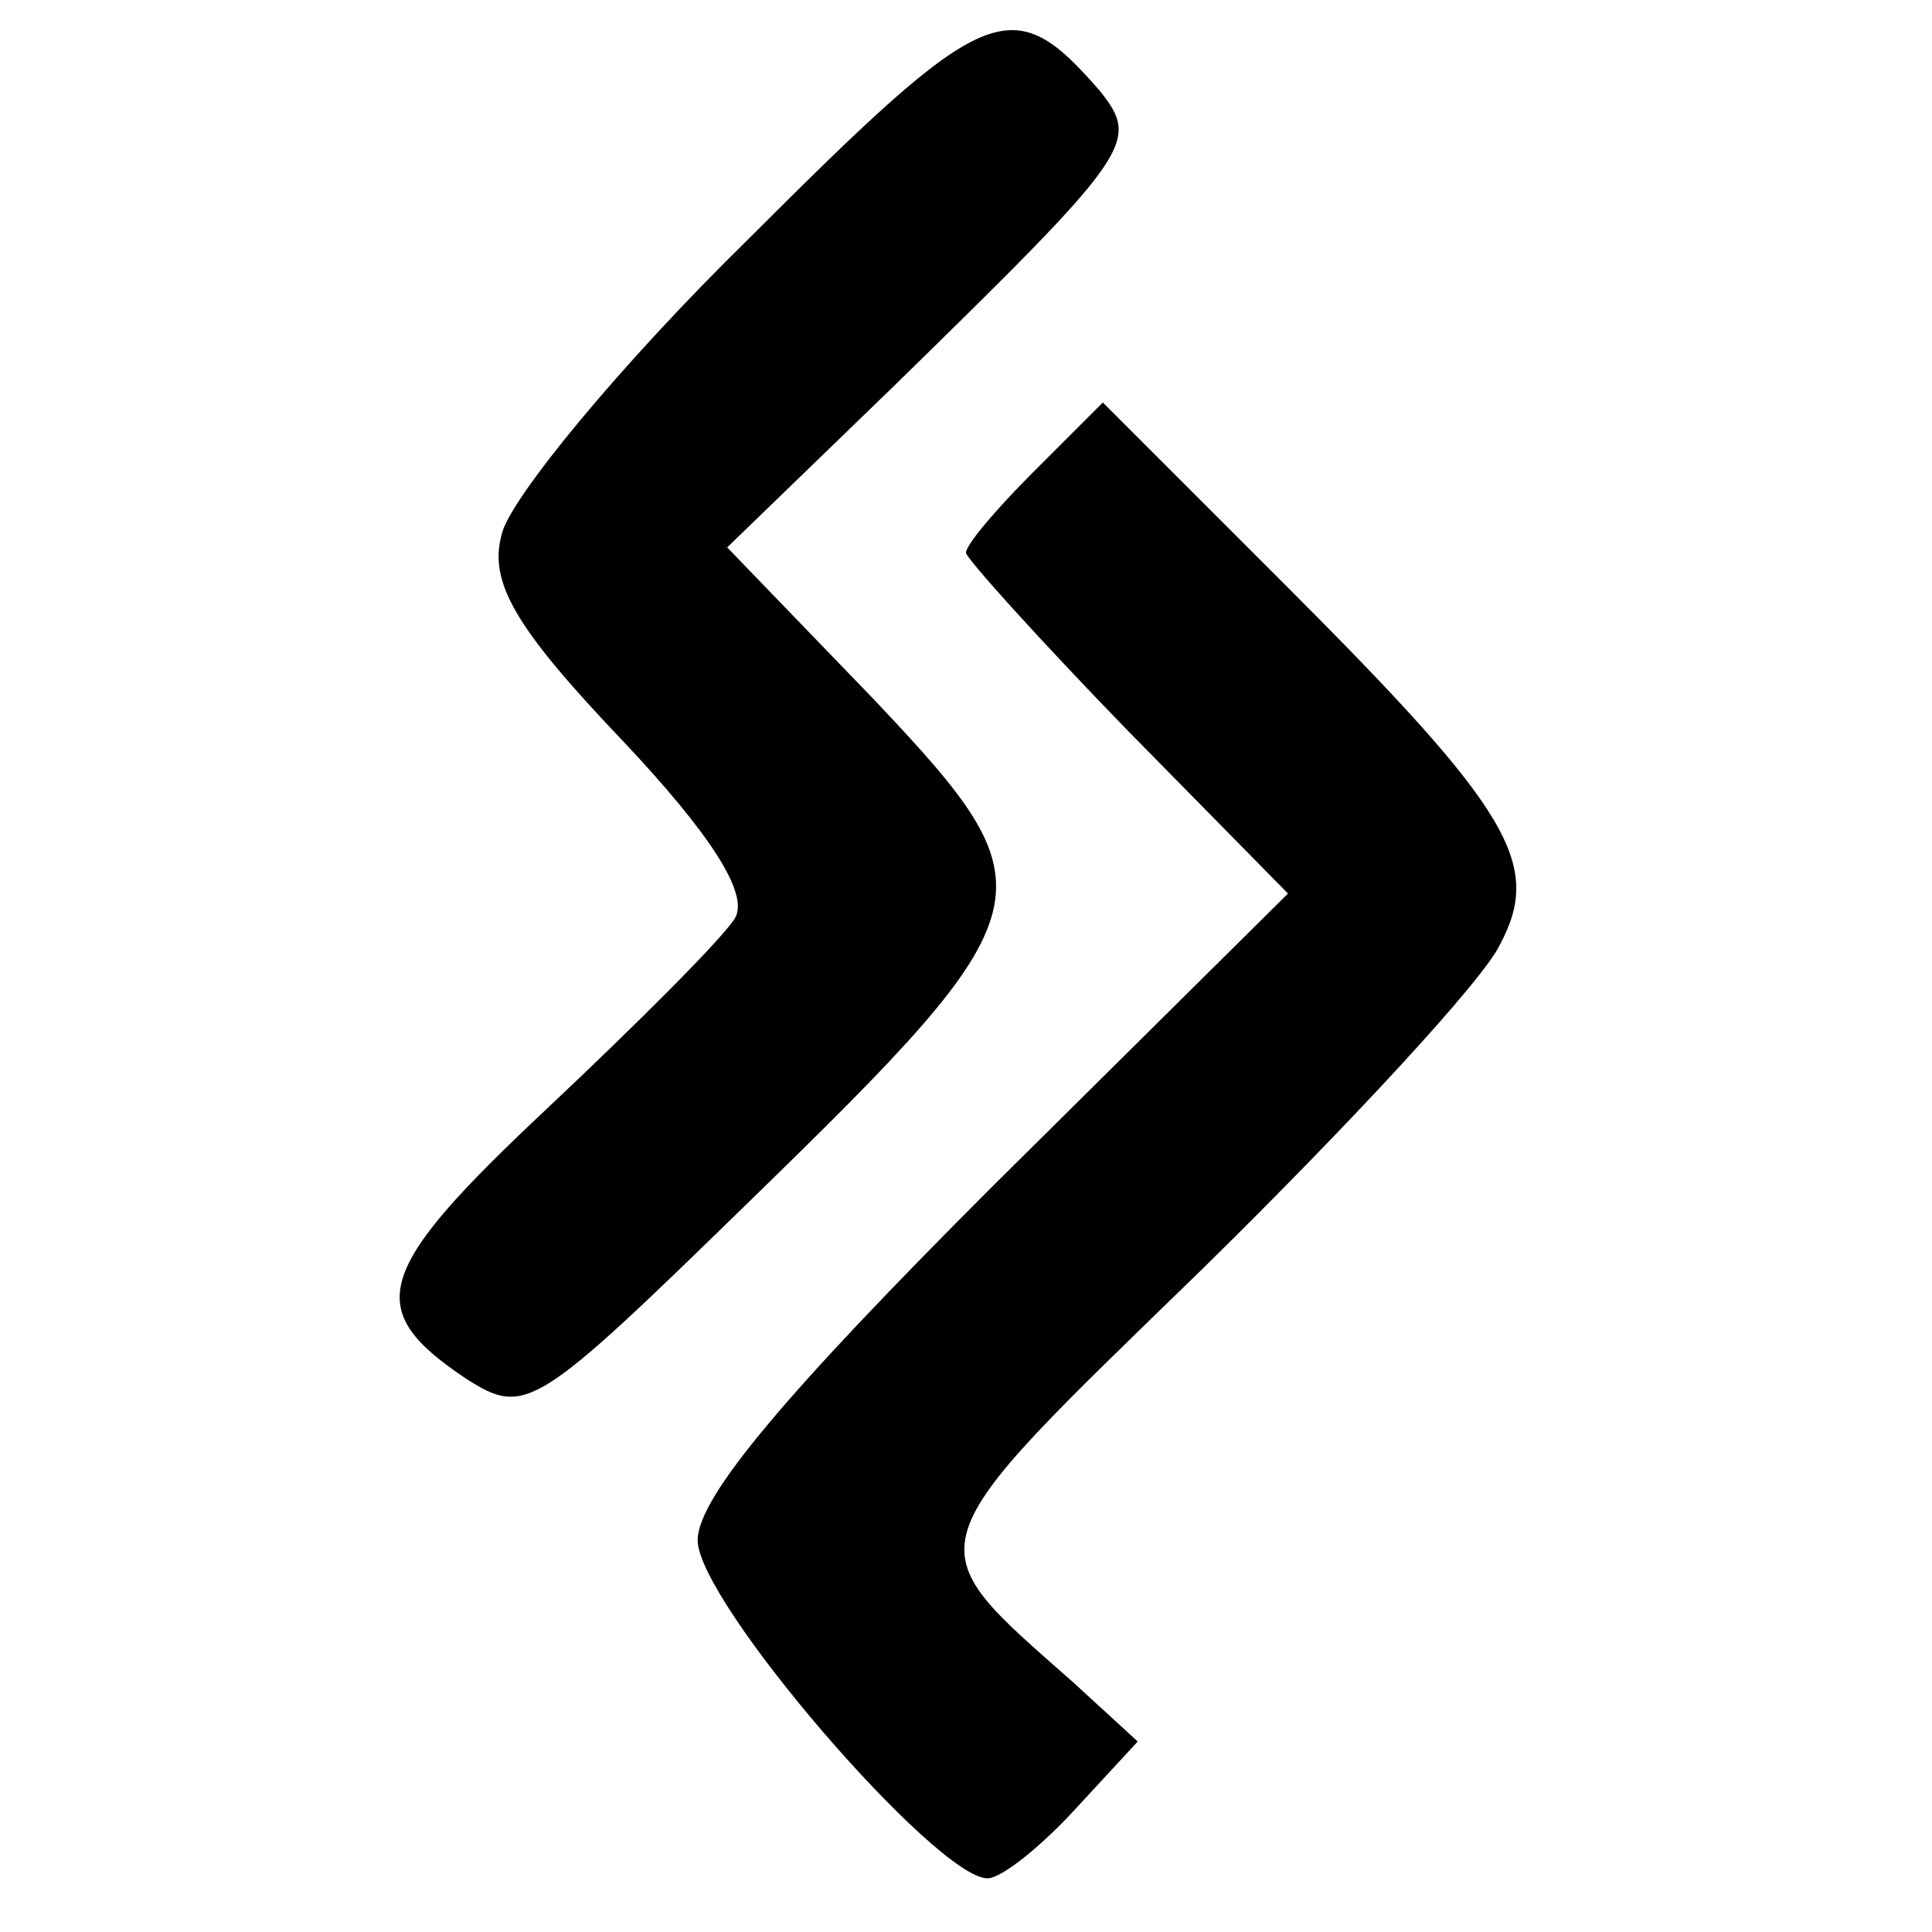
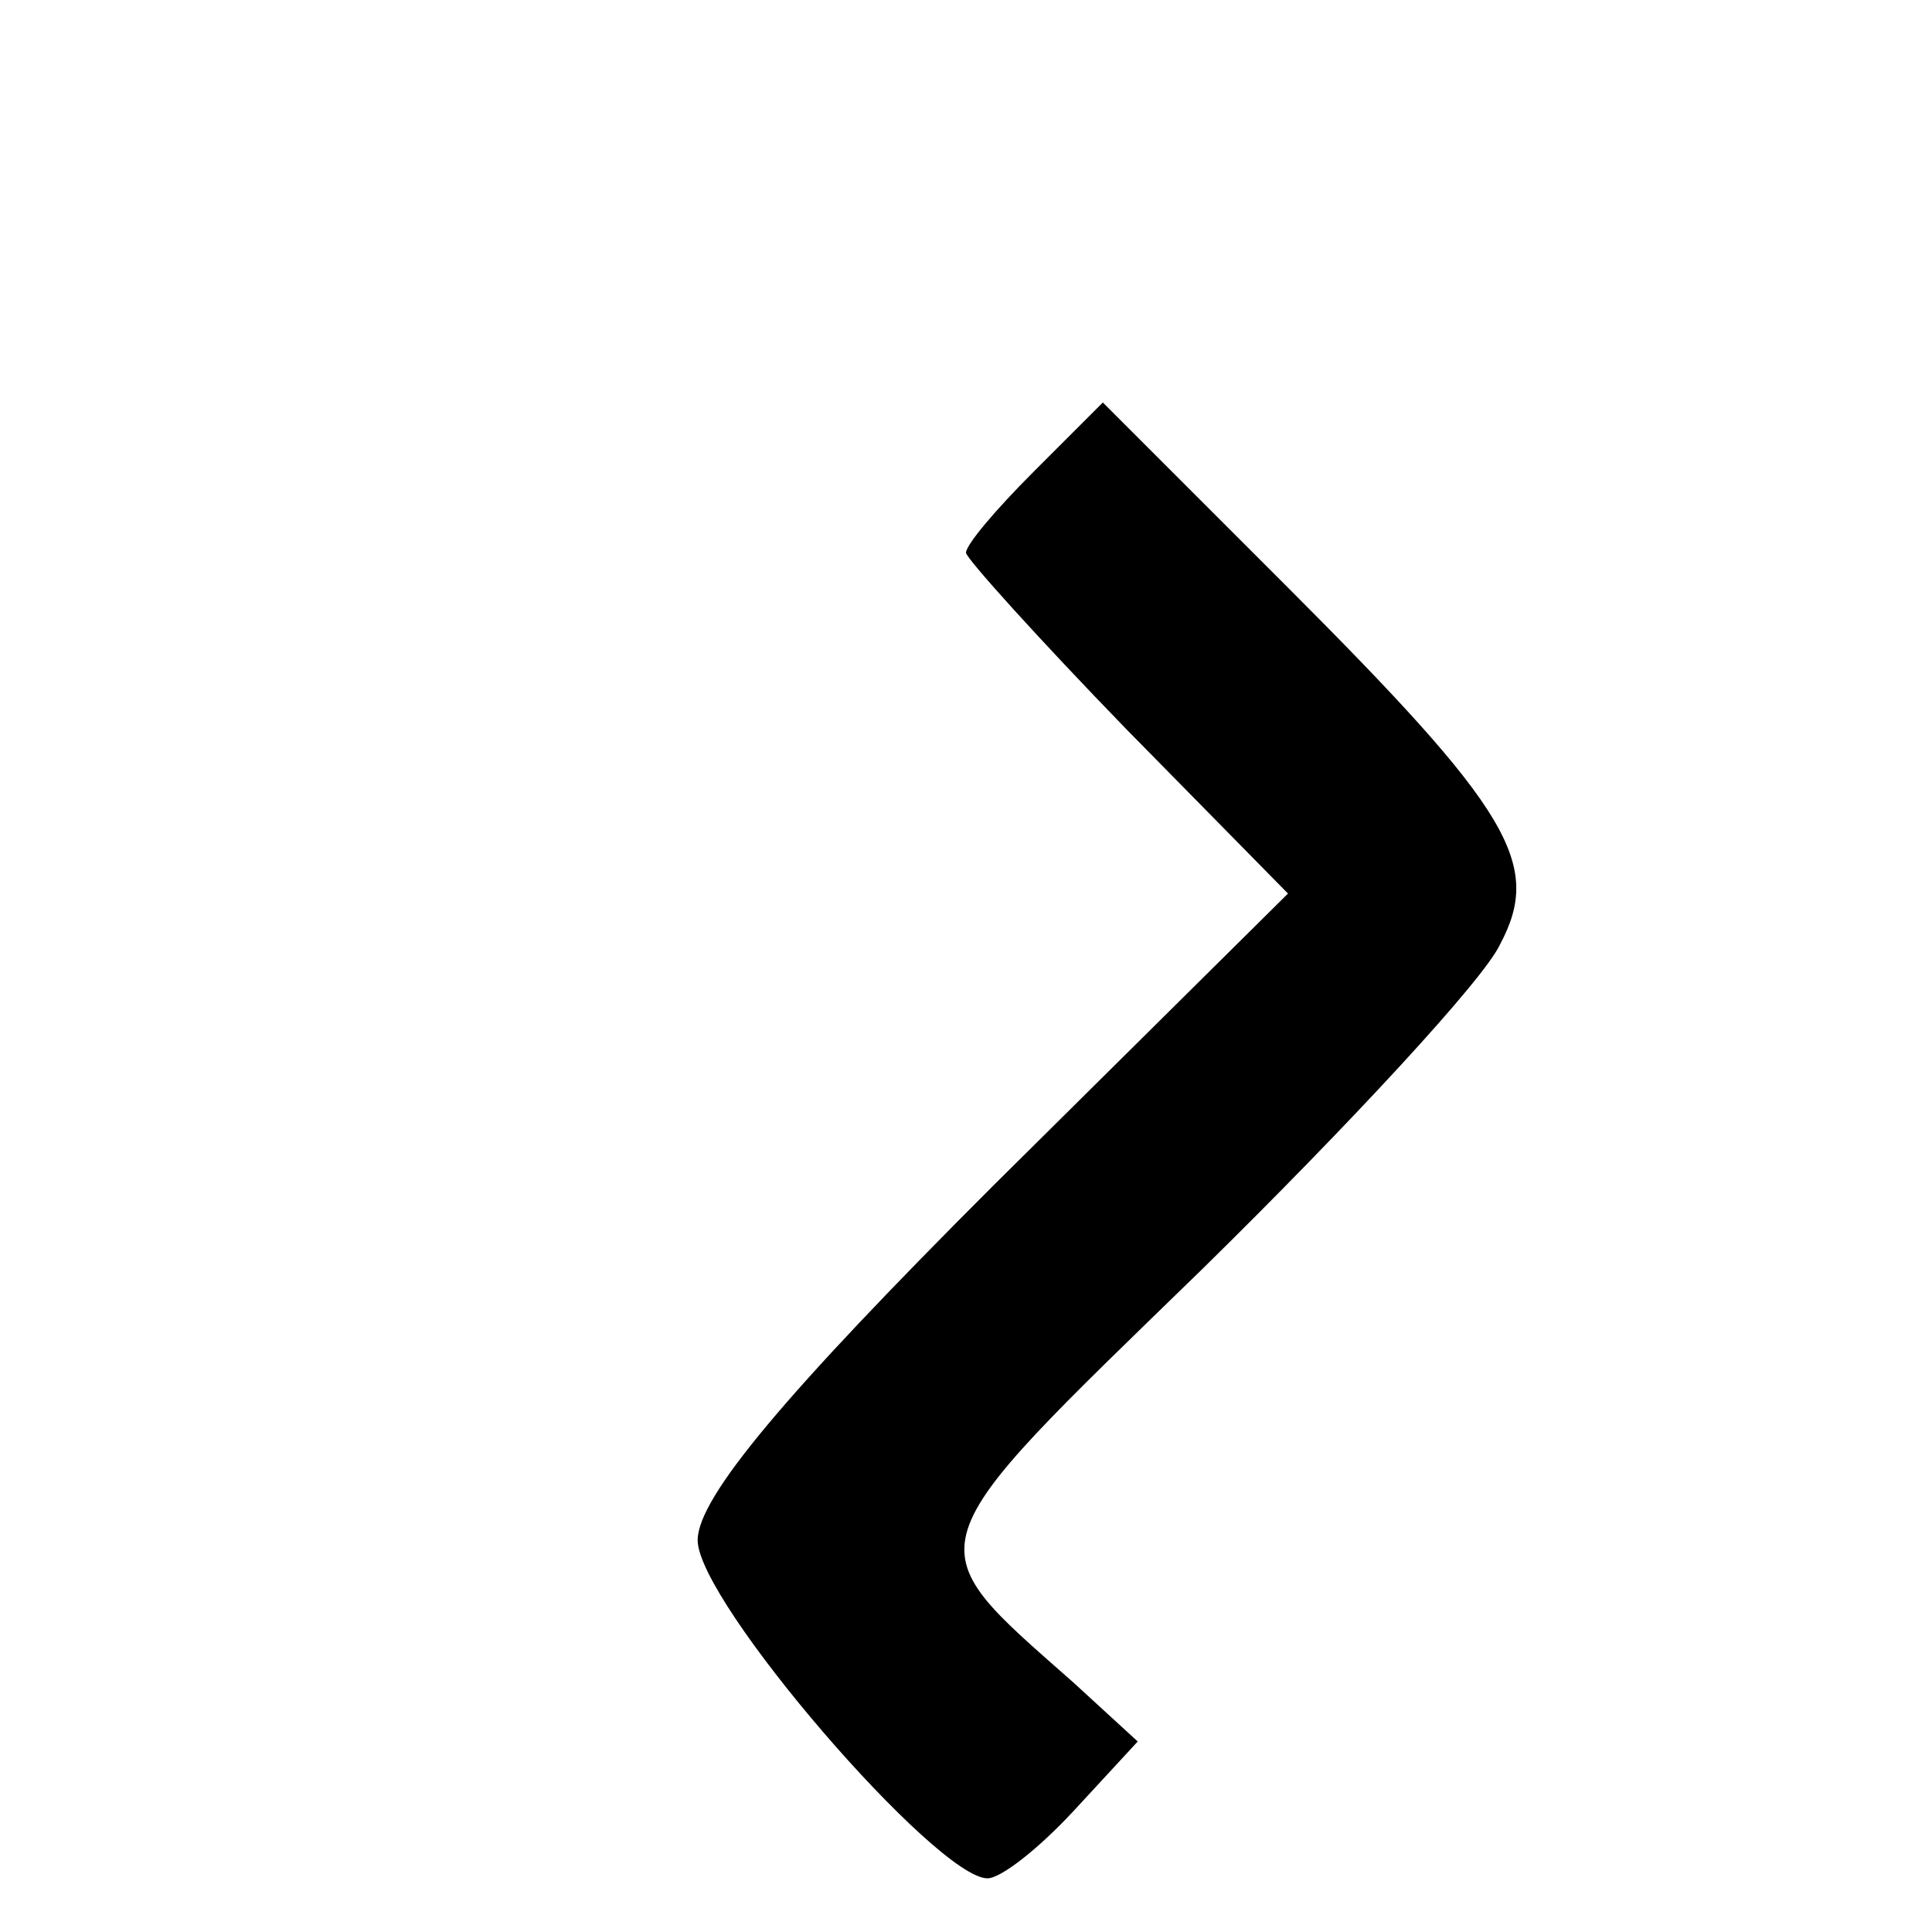
<svg xmlns="http://www.w3.org/2000/svg" version="1.0" width="72pt" height="72pt" viewBox="0 0 72 72" preserveAspectRatio="xMidYMid meet">
  <g transform="translate(0,72) scale(0.1,-0.1)" fill="#000000" stroke="none">
-     <path d="M279 631 c-48 -47 -89 -97 -92 -110 -5 -18 5 -35 45 -77 33 -35 47 -57 42 -66 -4 -7 -36 -39 -70 -71 -65 -61 -69 -75 -30 -101 22 -14 26 -11 105 66 113 110 114 116 47 187 l-55 57 62 60 c89 87 92 91 77 110 -33 38 -42 34 -131 -55z" />
    <path d="M385 544 c-14 -14 -25 -27 -25 -30 0 -2 27 -32 60 -66 l60 -61 -110 -109 c-77 -77 -110 -116 -110 -132 0 -23 89 -126 108 -126 5 0 19 11 32 25 l24 26 -24 22 c-60 53 -61 48 48 154 55 54 105 108 111 121 16 30 4 50 -80 134 l-68 68 -26 -26z" />
  </g>
</svg>